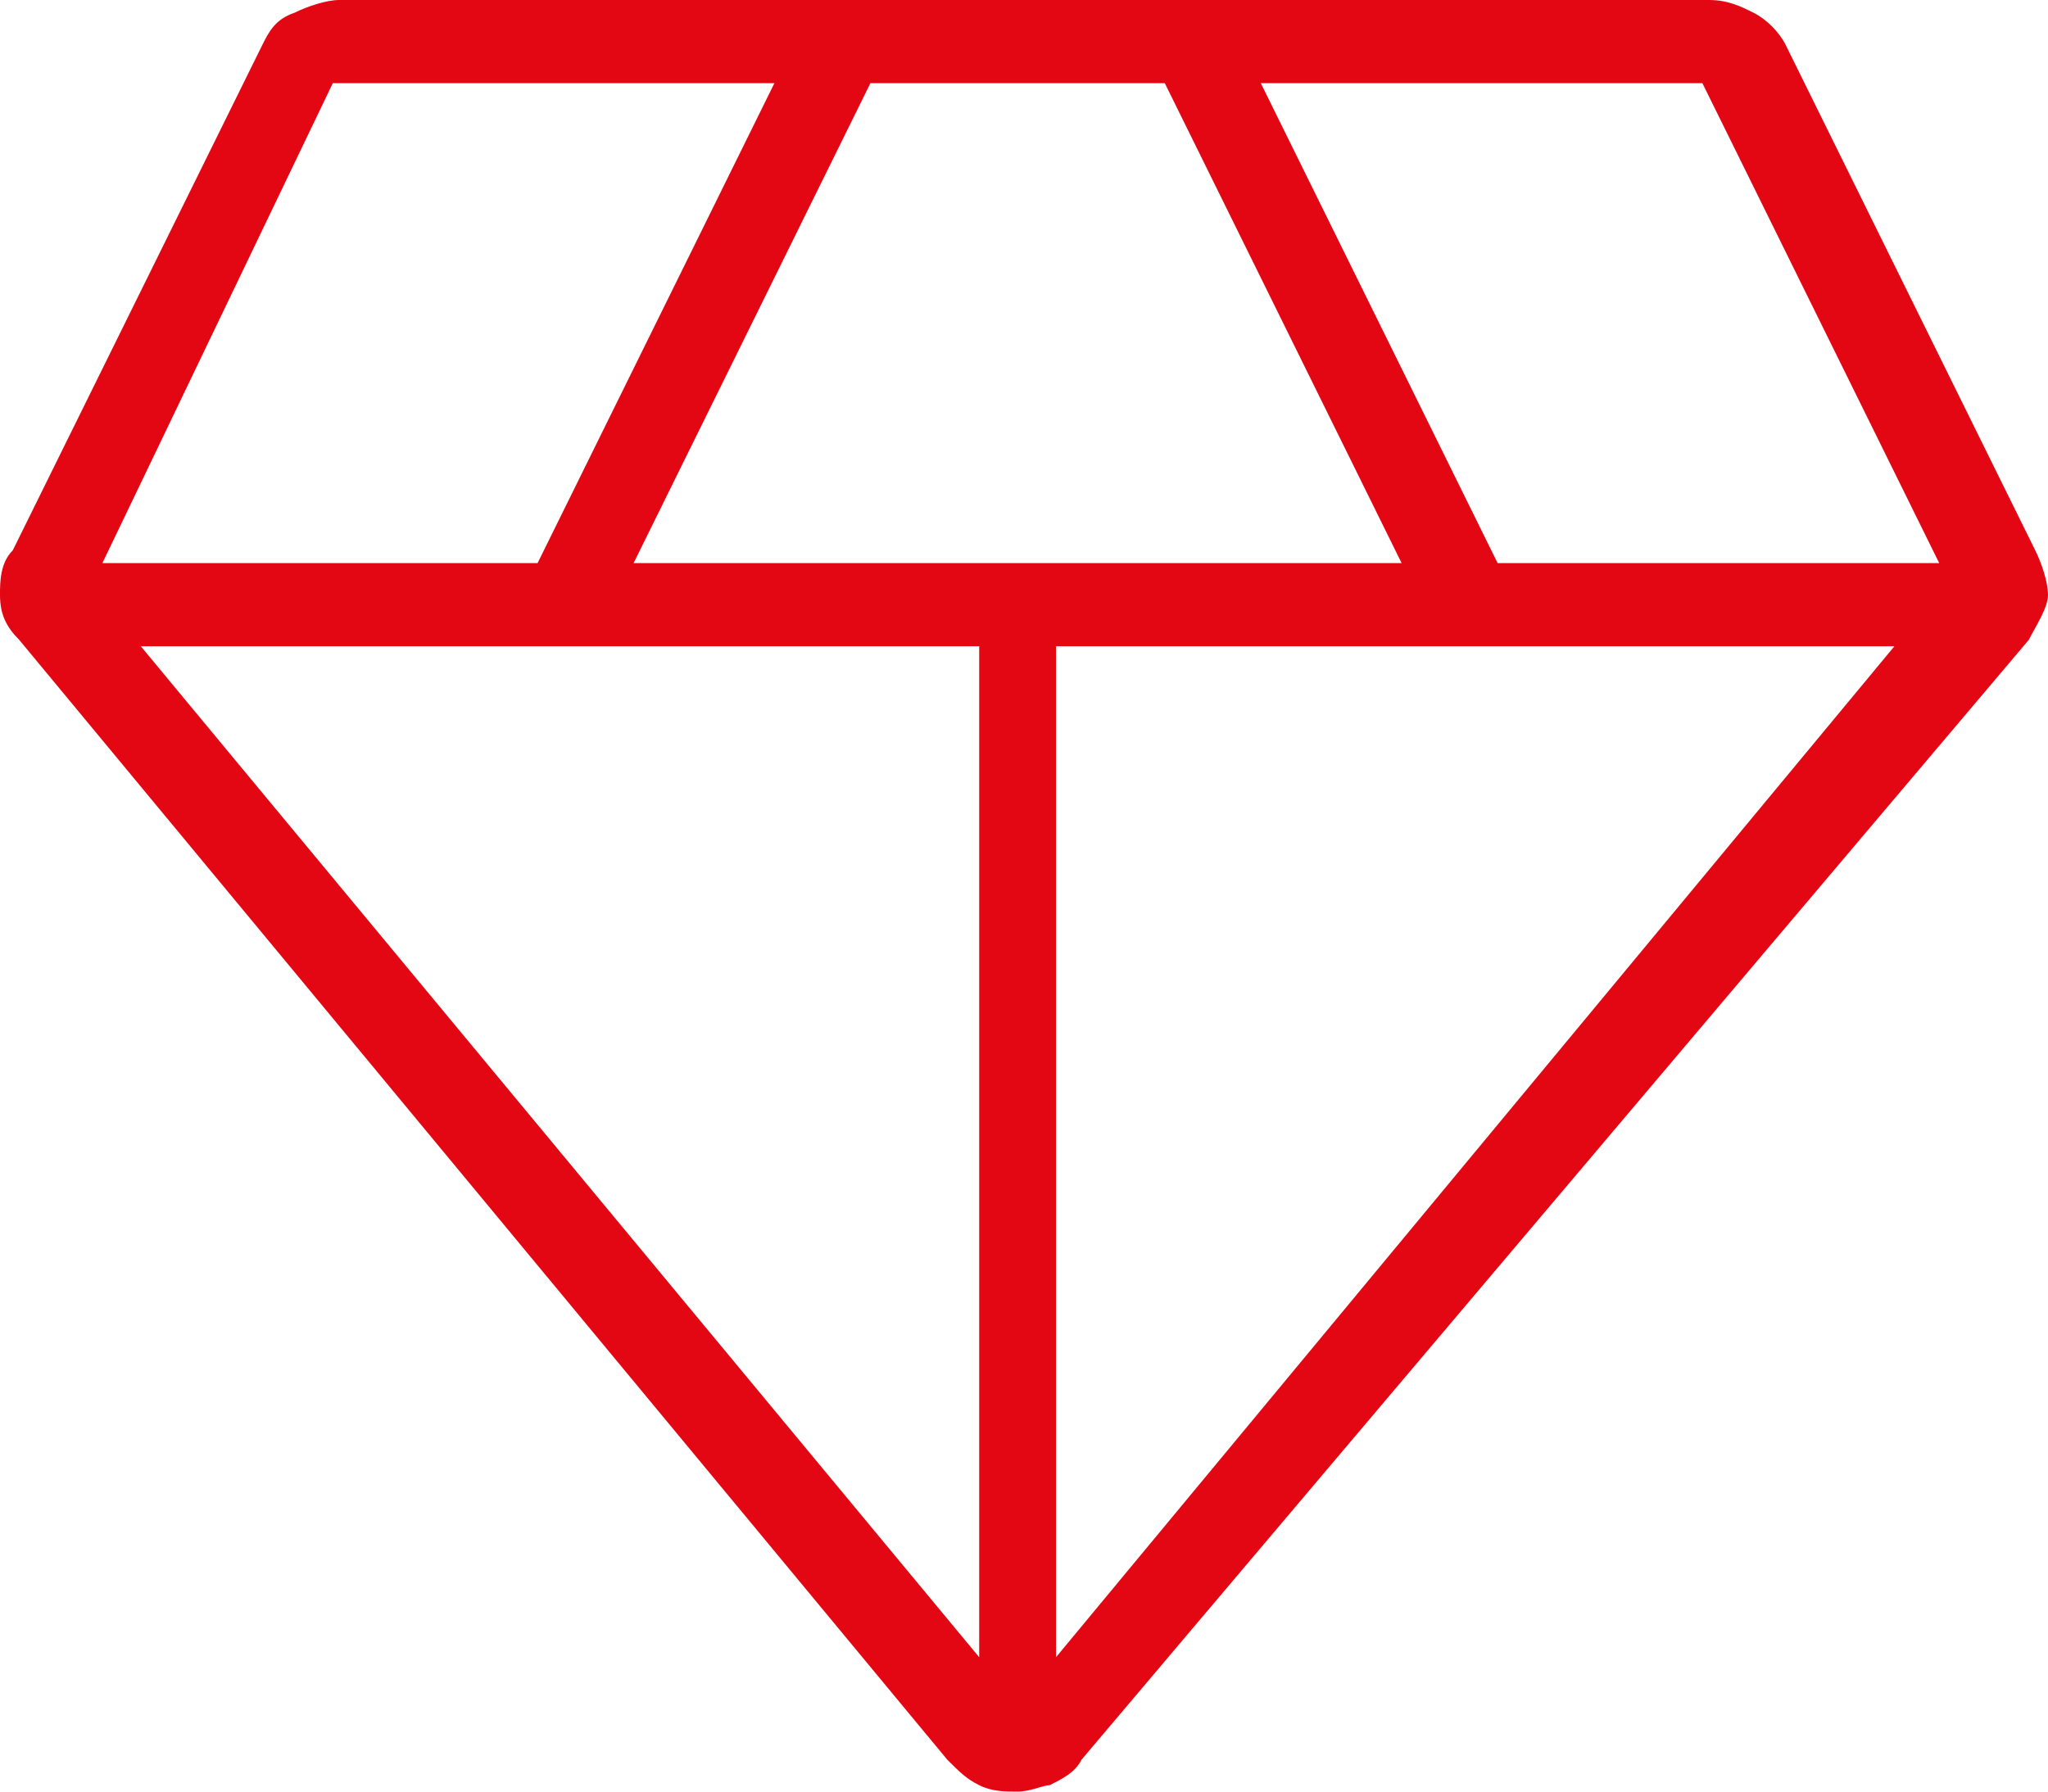
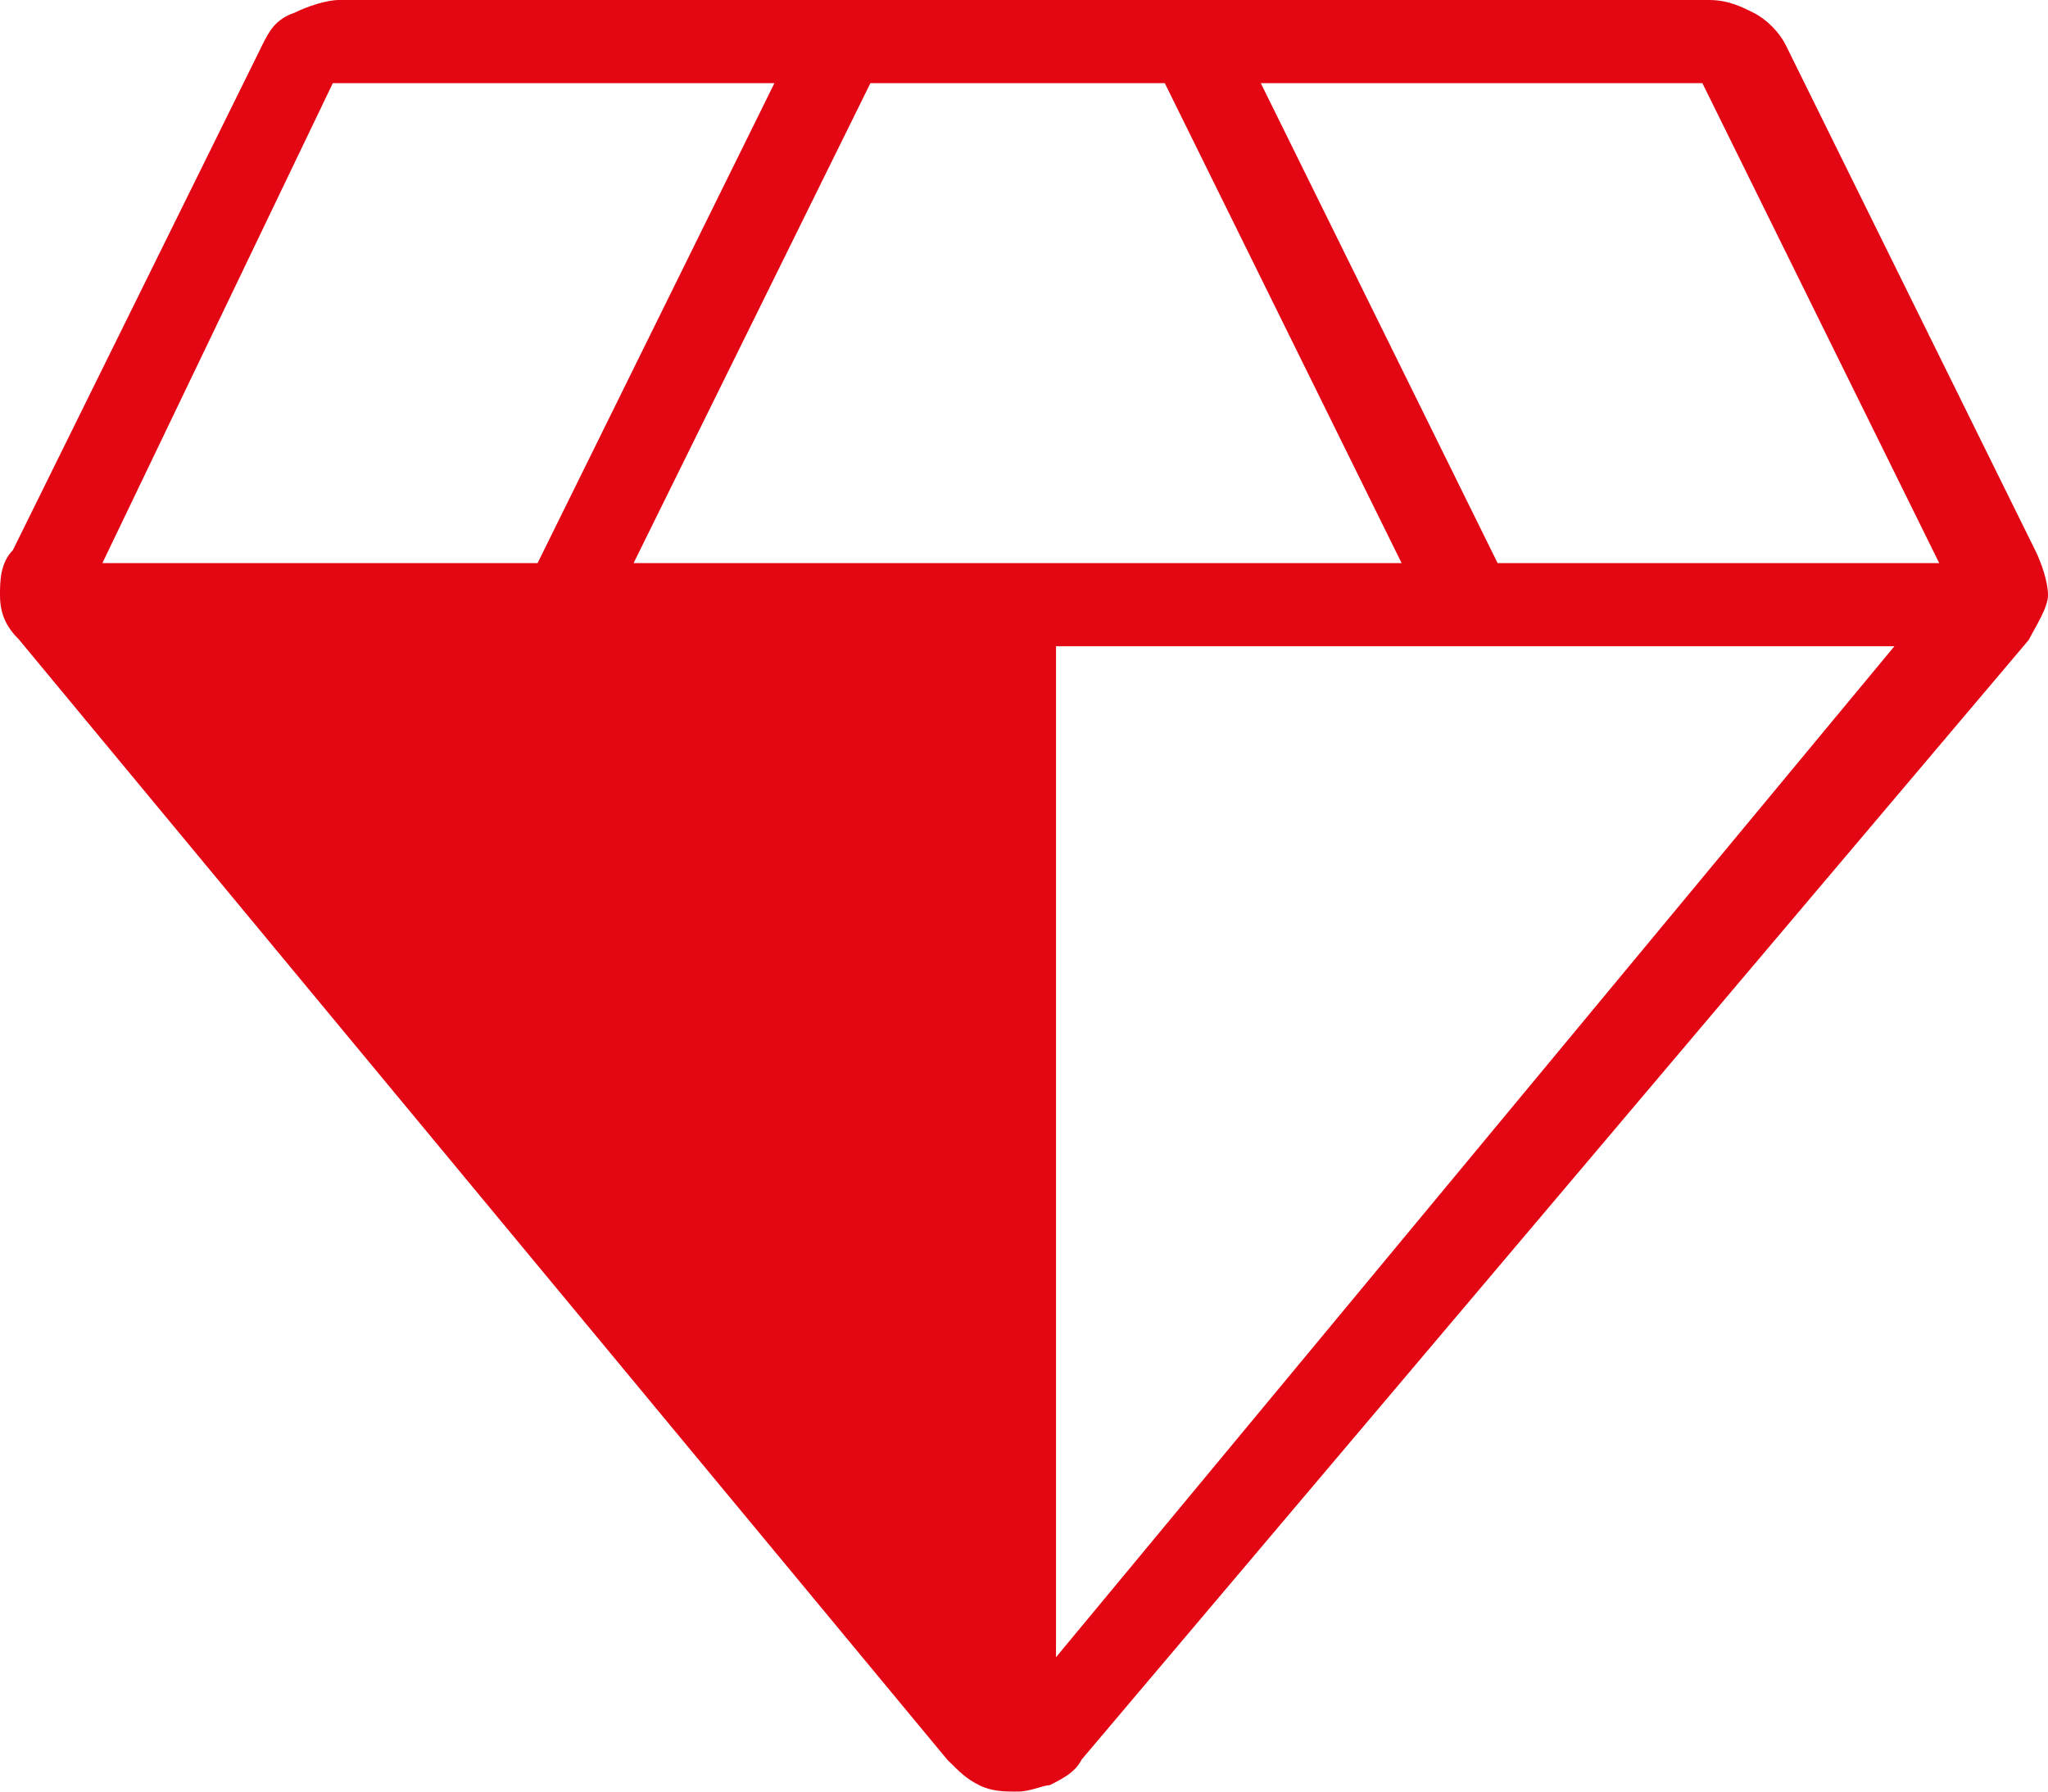
<svg xmlns="http://www.w3.org/2000/svg" version="1.1" id="Layer_1" x="0px" y="0px" style="enable-background:new 0 0 48 48;" xml:space="preserve" viewBox="8.1 10 32 28">
  <style type="text/css">
	.st0{fill:#E30613;}
</style>
-   <path class="st0" d="M24,38c-0.2,0-0.4,0-0.6-0.1s-0.3-0.2-0.5-0.4L8.4,20c-0.2-0.2-0.3-0.4-0.3-0.7c0-0.2,0-0.5,0.2-0.7l3.9-7.9  c0.1-0.2,0.2-0.4,0.5-0.5c0.2-0.1,0.5-0.2,0.7-0.2h21.4c0.3,0,0.5,0.1,0.7,0.2c0.2,0.1,0.4,0.3,0.5,0.5l3.9,7.9  c0.1,0.2,0.2,0.5,0.2,0.7c0,0.2-0.2,0.5-0.3,0.7L25,37.5c-0.1,0.2-0.3,0.3-0.5,0.4C24.4,37.9,24.2,38,24,38z M18,18.8h12l-3.7-7.5  h-4.6L18,18.8z M23.4,35.9V20.1H10.3L23.4,35.9z M24.6,35.9l13.1-15.8H24.6V35.9z M31.5,18.8h6.9l-3.7-7.5h-6.9L31.5,18.8z   M9.7,18.8h6.8l3.7-7.5h-6.9L9.7,18.8z" />
+   <path class="st0" d="M24,38c-0.2,0-0.4,0-0.6-0.1s-0.3-0.2-0.5-0.4L8.4,20c-0.2-0.2-0.3-0.4-0.3-0.7c0-0.2,0-0.5,0.2-0.7l3.9-7.9  c0.1-0.2,0.2-0.4,0.5-0.5c0.2-0.1,0.5-0.2,0.7-0.2h21.4c0.3,0,0.5,0.1,0.7,0.2c0.2,0.1,0.4,0.3,0.5,0.5l3.9,7.9  c0.1,0.2,0.2,0.5,0.2,0.7c0,0.2-0.2,0.5-0.3,0.7L25,37.5c-0.1,0.2-0.3,0.3-0.5,0.4C24.4,37.9,24.2,38,24,38z M18,18.8h12l-3.7-7.5  h-4.6L18,18.8z M23.4,35.9H10.3L23.4,35.9z M24.6,35.9l13.1-15.8H24.6V35.9z M31.5,18.8h6.9l-3.7-7.5h-6.9L31.5,18.8z   M9.7,18.8h6.8l3.7-7.5h-6.9L9.7,18.8z" />
</svg>